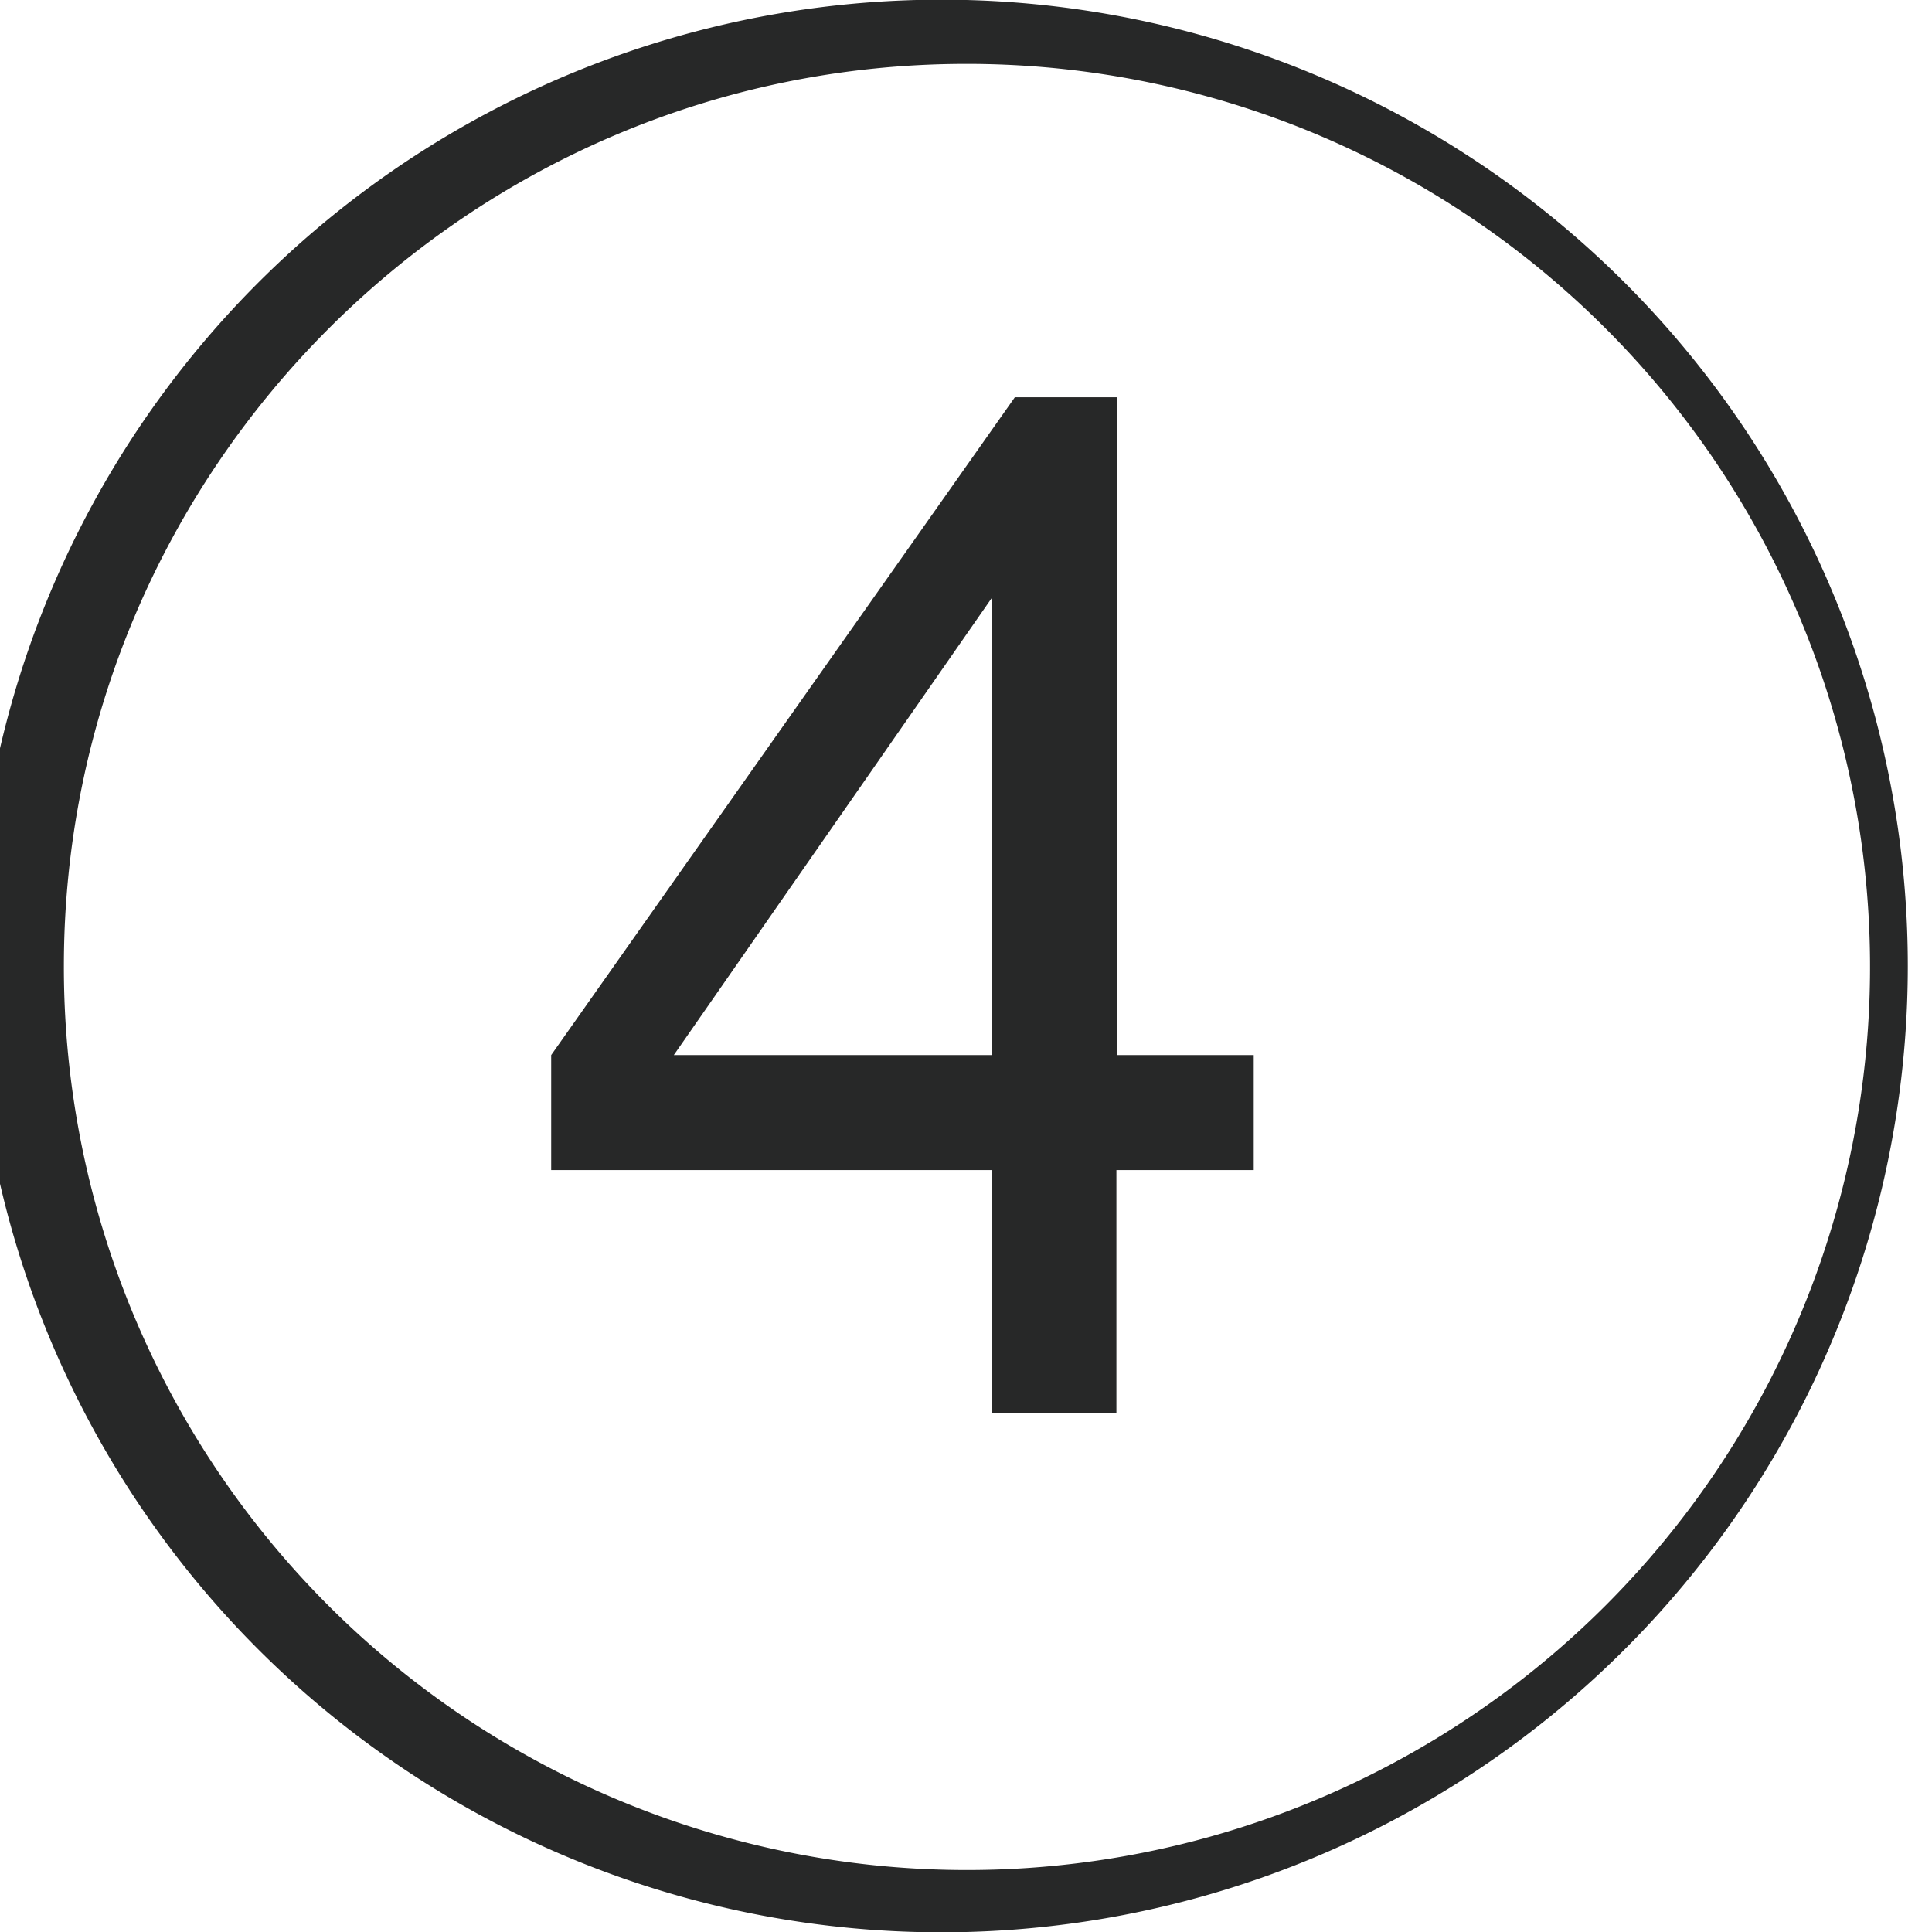
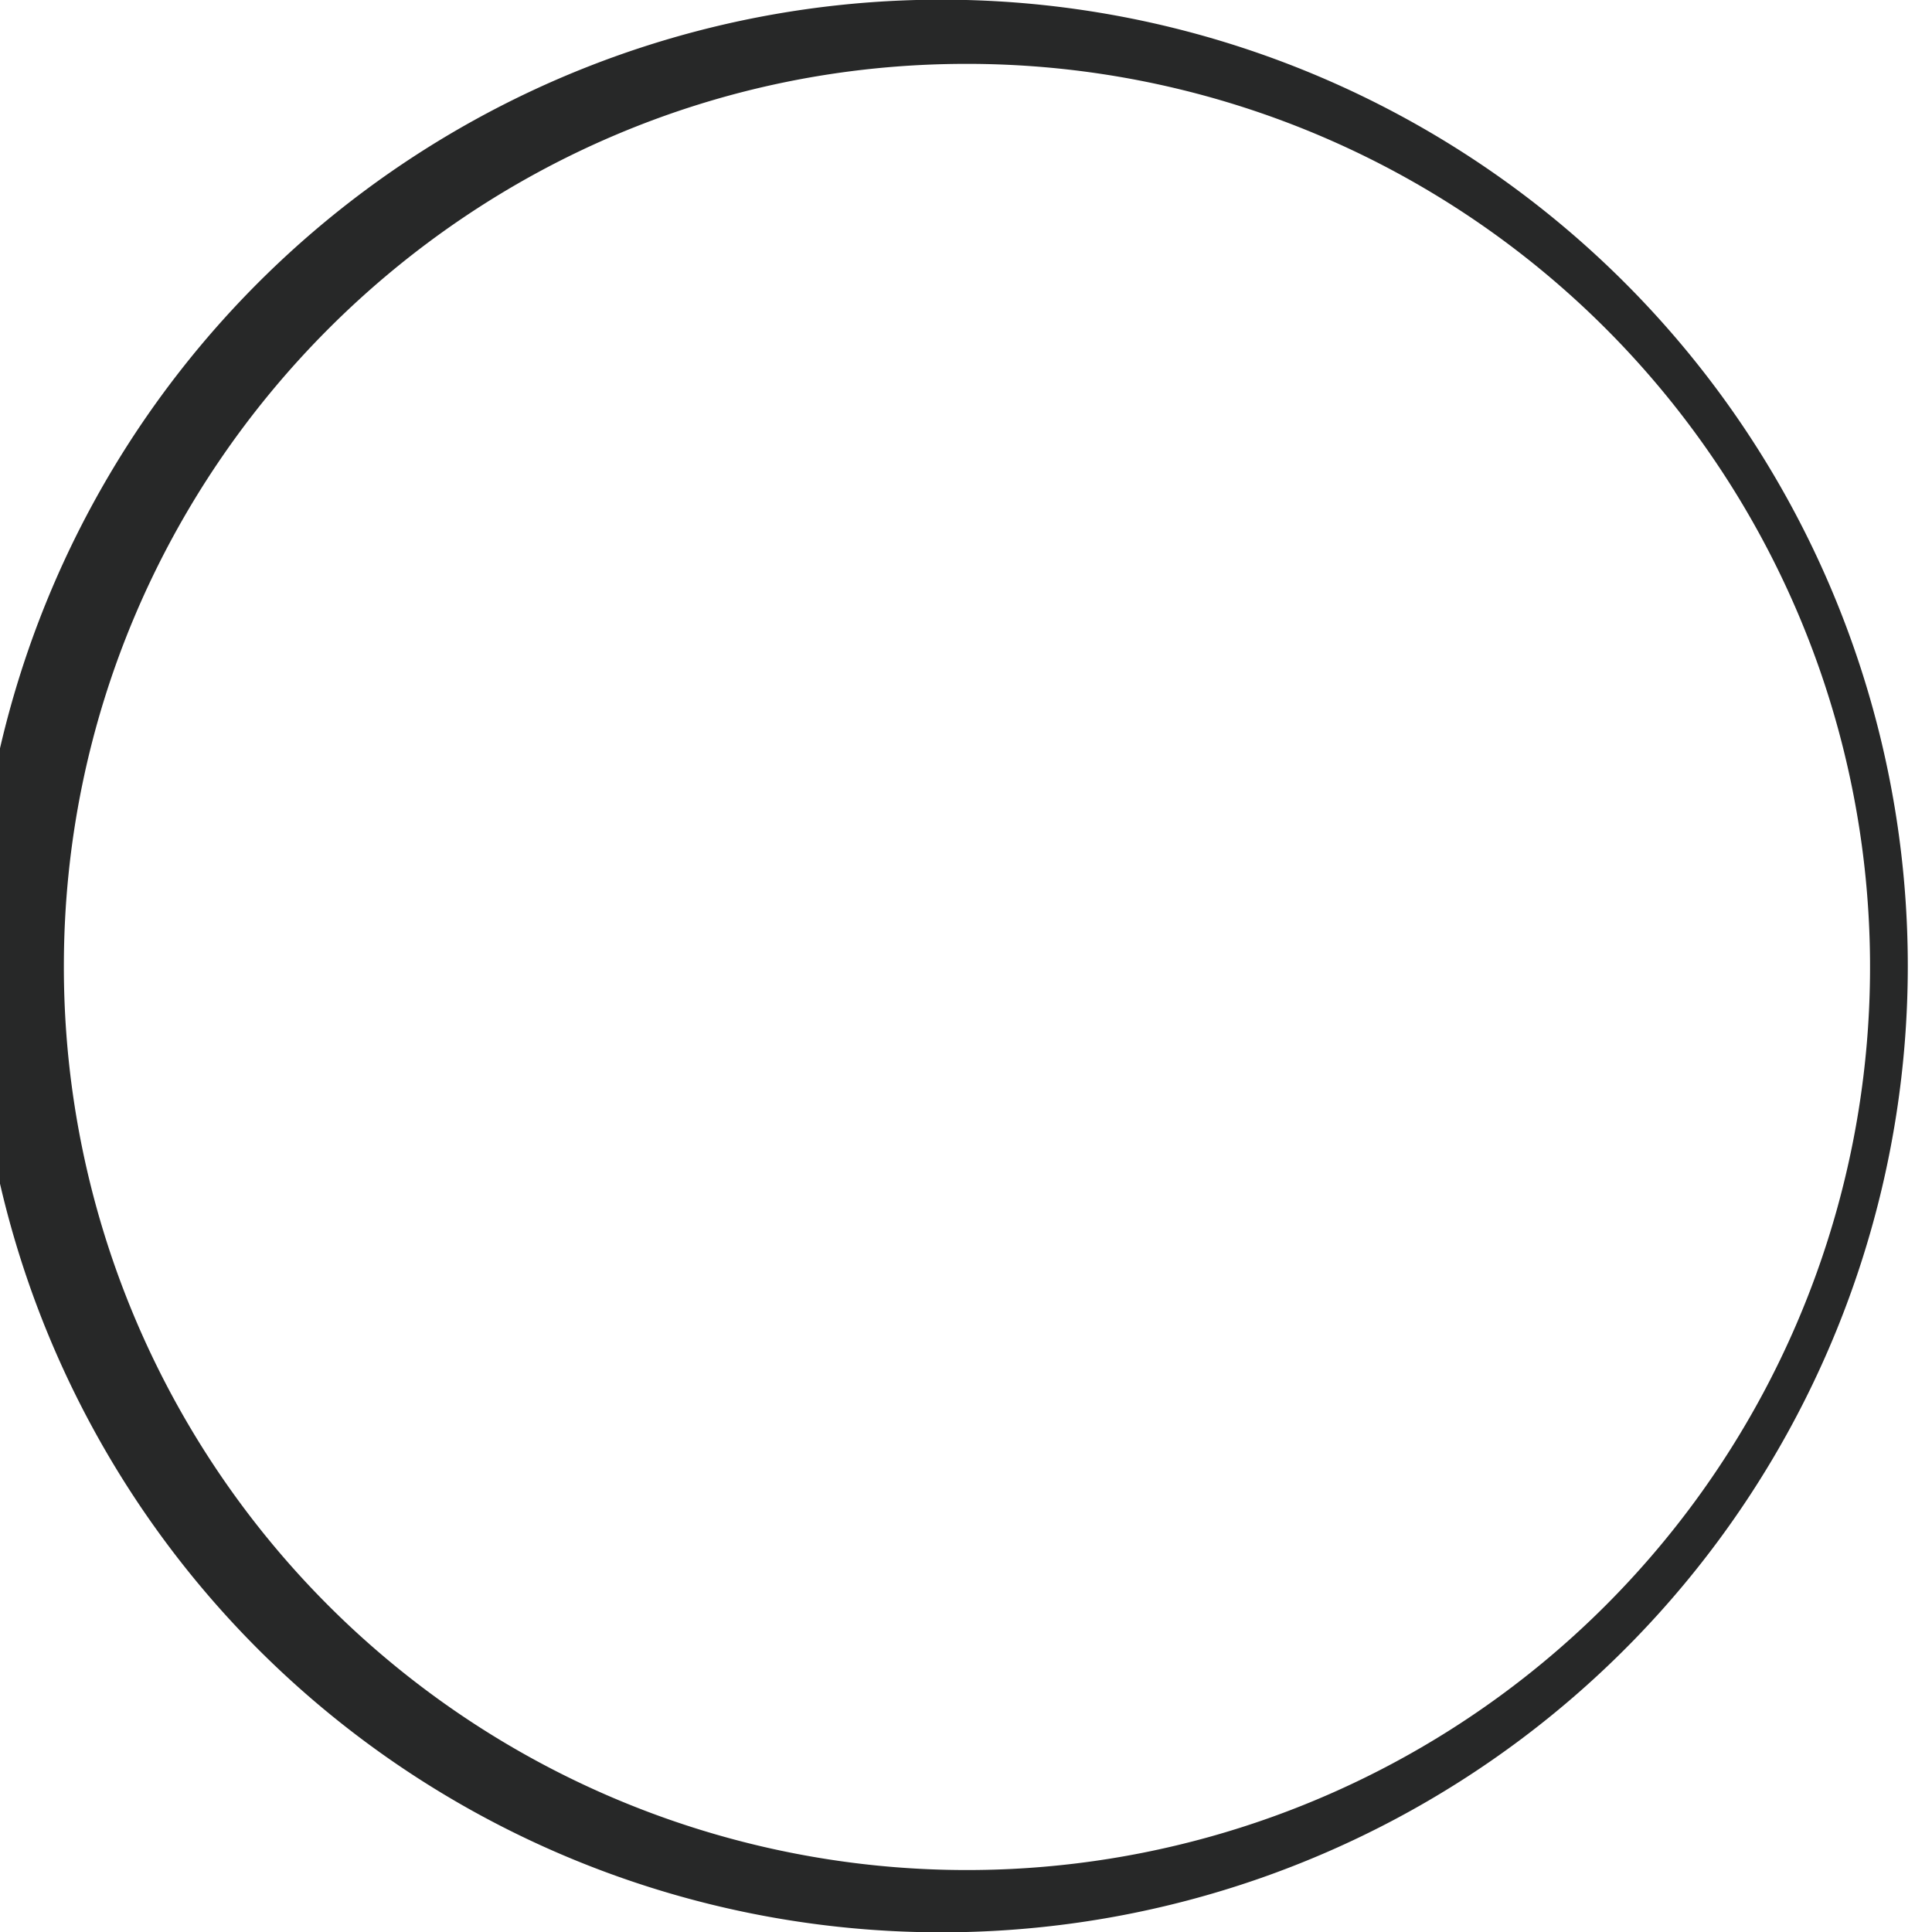
<svg xmlns="http://www.w3.org/2000/svg" xml:space="preserve" id="レイヤー_1" width="30.25" height="30.25" x="0" y="0" style="enable-background:new 0 0 30.252 30.252" version="1.1">
  <style>
    .st0{fill:#272828}
  </style>
  <path d="M15.13 1A14.14 14.14 0 1 1 1 15.13C1 7.35 7.34 1 15.13 1m0-1a15.13 15.13 0 1 0 0 30.25 15.13 15.13 0 0 0 0-30.25z" class="st0" />
-   <path d="M15.53 22.12v-3.8h-6.9v-1.8l7.26-10.3h1.6v10.3h2.14v1.8h-2.15v3.8h-1.95zm0-5.6V9.36l-4.98 7.16h4.98z" class="st0" />
</svg>